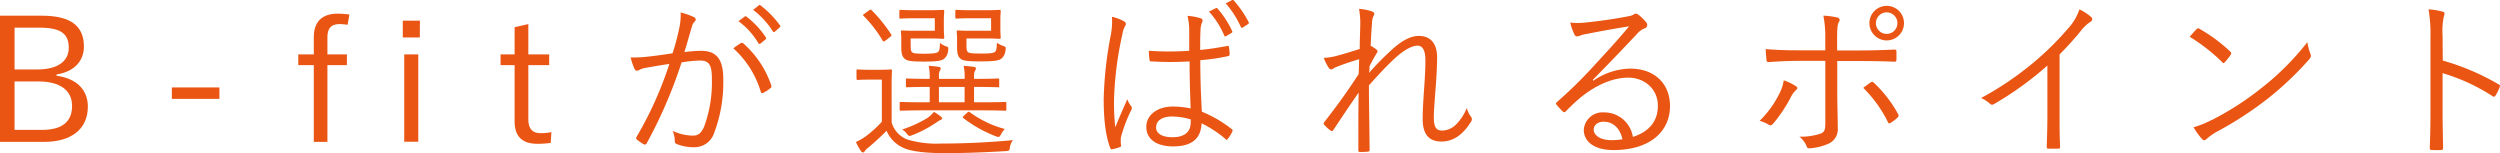
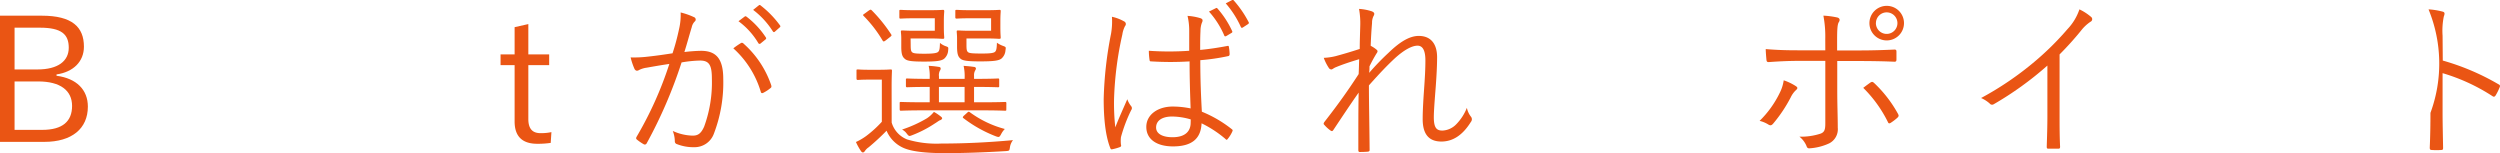
<svg xmlns="http://www.w3.org/2000/svg" viewBox="0 0 533.8 32.7">
  <defs>
    <style>.cls-1{fill:#ea5514;}</style>
  </defs>
  <g id="レイヤー_2" data-name="レイヤー 2">
    <g id="校了帯">
      <path class="cls-1" d="M8.92,3.35c6.47,0,9,2.41,9,6.62,0,3.18-2.27,5.41-5.85,5.92v.29c4.28.55,6.69,3,6.69,6.58,0,4.71-3.43,7.53-9.28,7.53H0V3.35ZM3.11,14.83H8c4.38,0,6.68-1.79,6.68-4.64S13.16,5.91,8.51,5.91H3.11Zm0,12.9H9c4.38,0,6.39-1.83,6.39-5.12s-2.52-5.22-7.23-5.22H3.11Z" />
-       <path class="cls-1" d="M46.85,21.11H36.69V18.67H46.85Z" />
-       <path class="cls-1" d="M74.22,5.29a14.84,14.84,0,0,0-1.61-.15c-1.9,0-2.7.84-2.7,2.93v3.54h4.16v2.3H69.91V30.29H67V13.91H63.69v-2.3H67V8c0-3.4,1.79-5.08,5.12-5.08a21.27,21.27,0,0,1,2.48.18Z" />
-       <path class="cls-1" d="M89.64,8H86V4.41h3.66Zm-.33,22.26h-3V11.61h3Z" />
      <path class="cls-1" d="M112.81,11.61h4.45v2.3h-4.45V25.43c0,2.08.91,3,2.59,3a10.52,10.52,0,0,0,2.34-.22l-.15,2.3a18.58,18.58,0,0,1-2.88.19c-3.15,0-4.83-1.54-4.83-4.76V13.91h-3v-2.3h3V5.8l2.93-.66Z" />
      <path class="cls-1" d="M145,6.17a13,13,0,0,0,.33-3.51,15.14,15.14,0,0,1,2.85,1,.54.54,0,0,1,.14.95,2.44,2.44,0,0,0-.62,1.2c-.55,1.79-1,3.51-1.57,5.3a32.79,32.79,0,0,1,3.54-.26c3.18,0,4.76,1.61,4.76,6a30.43,30.43,0,0,1-2,11.69,4.38,4.38,0,0,1-4.17,2.89,9.66,9.66,0,0,1-3.73-.66.6.6,0,0,1-.44-.62,6.31,6.31,0,0,0-.44-2.19,10.72,10.72,0,0,0,4.24,1c1.06,0,1.76-.36,2.45-1.9A27.43,27.43,0,0,0,152,16.8c0-2.85-.55-3.87-2.52-3.87a25.67,25.67,0,0,0-3.95.4,99.72,99.72,0,0,1-7.46,17.29.44.44,0,0,1-.62.18,10.19,10.19,0,0,1-1.46-1c-.22-.18-.18-.36-.07-.58a77.76,77.76,0,0,0,7-15.57c-1.49.22-3,.47-4.82.8a5.08,5.08,0,0,0-1.61.48c-.4.25-.73.25-1-.19a14.45,14.45,0,0,1-.84-2.48,25.09,25.09,0,0,0,3.8-.18c2-.22,3.44-.44,5.15-.7C144.16,9.68,144.56,8.21,145,6.17Zm13.23,3a.46.46,0,0,1,.54.15,20.85,20.85,0,0,1,5.89,8.84c.07.26.11.44-.11.62a8.28,8.28,0,0,1-1.5,1c-.29.18-.55.15-.62-.22a20.23,20.23,0,0,0-5.85-9.24A15.16,15.16,0,0,1,158.27,9.16ZM159,3.54c.15-.11.22-.08.37,0A18,18,0,0,1,163.53,8a.28.28,0,0,1-.07.41l-1.06.87a.3.3,0,0,1-.48-.07,15.73,15.73,0,0,0-4.24-4.68Zm3-2.38c.14-.11.25-.15.4,0a21.1,21.1,0,0,1,4.16,4.28c.11.18.08.29-.11.44l-1,.88c-.15.14-.29.14-.44-.08a17.51,17.51,0,0,0-4.2-4.57Z" />
      <path class="cls-1" d="M190.39,26.16a5.56,5.56,0,0,0,3.29,3.61,21.72,21.72,0,0,0,7.3.88c4.68,0,9.91-.22,15.32-.73a3.14,3.14,0,0,0-.66,1.54c-.11.73-.11.73-.84.8-4.75.29-9.25.44-13,.44-4,0-7.23-.33-9-1.17a6.92,6.92,0,0,1-3.5-3.62,48.49,48.49,0,0,1-3.84,3.55,2.82,2.82,0,0,0-.77.76c-.14.22-.29.33-.44.33s-.29-.11-.44-.33a12.37,12.37,0,0,1-1.05-1.9A12.32,12.32,0,0,0,185,29a24,24,0,0,0,3.29-3V17h-2.63c-1.86,0-2.34.07-2.48.07s-.3,0-.3-.33V15.12c0-.26,0-.29.3-.29s.62.07,2.48.07h1.87c1.9,0,2.44-.07,2.63-.07s.29,0,.29.29-.07,1.13-.07,3.44ZM185.45,2.29c.4-.25.44-.29.66-.11a31.91,31.91,0,0,1,4.17,5.16c.14.22.11.29-.26.58l-.84.66c-.44.33-.55.36-.73.07a26.67,26.67,0,0,0-4.06-5.26c-.18-.18-.14-.26.26-.51Zm9,7.28c0,1.09.07,1.38.33,1.6s.8.3,2.66.3c1.68,0,2.6-.11,2.89-.41s.33-.76.37-1.9a3.83,3.83,0,0,0,1.31.73c.51.19.51.22.44.88a2.55,2.55,0,0,1-.84,1.76c-.59.47-1.65.62-4.31.62s-3.58-.15-4.06-.55-.8-.84-.8-2.6V8.21c0-.8-.08-1.2-.08-1.42s0-.29.33-.29.88.07,2.6.07h4.31V3.9h-4.17c-2.23,0-2.88.07-3.1.07s-.3,0-.3-.29V2.4c0-.25,0-.29.3-.29s.87.07,3.1.07h3c2,0,2.7-.07,2.88-.07s.3,0,.3.29-.08.7-.08,2.12V5.76c0,1.5.08,2.05.08,2.23s0,.3-.3.3-.84-.08-2.88-.08h-4Zm20.42,13.74c0,.29,0,.33-.29.33s-1.42-.08-5.11-.08H197.51c-3.69,0-4.93.08-5.11.08s-.3,0-.3-.33V22.06c0-.25,0-.29.3-.29s1.42.07,5.11.07h1V18.56c-3.43,0-4.57.07-4.78.07s-.3,0-.3-.33V17.06c0-.26,0-.3.3-.3s1.35.08,4.78.08v-.22a9.9,9.9,0,0,0-.22-2.56,16.14,16.14,0,0,1,2.12.22c.26,0,.44.15.44.29a.81.81,0,0,1-.18.55,2.17,2.17,0,0,0-.18,1.21v.51h5.48v-.15a10.16,10.16,0,0,0-.22-2.63c.88.07,1.46.11,2.15.22.3,0,.48.18.48.33s-.07.29-.22.55a2.06,2.06,0,0,0-.18,1.06v.62h.14c3.55,0,4.72-.08,4.94-.08s.29,0,.29.3V18.3c0,.29,0,.33-.29.33s-1.39-.07-4.94-.07h-.14v3.28h1.5c3.69,0,4.93-.07,5.11-.07s.29,0,.29.29Zm-14.17,2.37c-.22.07-.74.48-1.06.66a24.45,24.45,0,0,1-4.86,2.52c-.66.26-.7.26-1.17-.33a2.86,2.86,0,0,0-1-.87,26.43,26.43,0,0,0,5.33-2.42,6.58,6.58,0,0,0,1.47-1.35,10,10,0,0,1,1.42.95c.22.15.37.33.33.48A.66.66,0,0,1,200.66,25.68Zm5.26-7.12h-5.48v3.28h5.48Zm.4-9c0,1.06.07,1.35.33,1.57s.8.3,3,.3c1.79,0,2.48-.11,2.77-.37s.37-.77.4-1.94a5.33,5.33,0,0,0,1.36.7c.58.22.58.25.47.91a2.55,2.55,0,0,1-.84,1.76c-.58.47-1.72.62-4.6.62-2.56,0-3.66-.15-4.13-.55s-.77-.84-.77-2.6V8.21c0-.8-.07-1.2-.07-1.42s0-.29.29-.29.88.07,2.67.07h4.38V3.9h-4.24c-2.26,0-2.88.07-3.07.07s-.33,0-.33-.29V2.4c0-.25,0-.29.33-.29s.81.07,3.07.07h3.11c2.05,0,2.67-.07,2.89-.07s.29,0,.29.29-.07.7-.07,2.12V5.76c0,1.5.07,2.05.07,2.23s0,.3-.29.3-.84-.08-2.89-.08h-4.13Zm.11,14.55c.33-.33.4-.3.66-.11a22.23,22.23,0,0,0,7.42,3.54,4.51,4.51,0,0,0-.81,1.14c-.36.65-.44.65-1.09.43a27.78,27.78,0,0,1-6.87-3.83c-.22-.15-.3-.22,0-.55Z" />
      <path class="cls-1" d="M240,4.56a.62.62,0,0,1,.22,1,5.73,5.73,0,0,0-.58,1.82,72,72,0,0,0-1.76,13.49,46.14,46.14,0,0,0,.26,6.32c.77-2,1.61-3.8,2.56-6a5.16,5.16,0,0,0,.84,1.5.66.66,0,0,1,0,.81,31.91,31.91,0,0,0-2.19,5.77,6.63,6.63,0,0,0,0,1.64.35.35,0,0,1-.18.48,10.24,10.24,0,0,1-1.64.47c-.26.08-.37,0-.48-.29-1.2-3.07-1.39-7.38-1.39-10.45a81,81,0,0,1,1.57-13.92,15.15,15.15,0,0,0,.19-3.62A9.09,9.09,0,0,1,240,4.56Zm14,8.55a66.82,66.82,0,0,1-8.15,0c-.22,0-.37,0-.4-.33a13.79,13.79,0,0,1-.15-1.94,61.93,61.93,0,0,0,8.62,0c0-1.35,0-2.74,0-4.2a13.5,13.5,0,0,0-.36-3.25,12,12,0,0,1,2.81.51c.26.11.4.25.4.44a1,1,0,0,1-.14.51,5,5,0,0,0-.3,1.75c-.07,1.28-.07,2.56-.07,4.06,1.9-.18,3.87-.48,5.77-.84.3-.08.33,0,.37.25a10,10,0,0,1,.15,1.47c0,.25-.11.4-.26.43a45.36,45.36,0,0,1-6,.88c0,4.28.15,7.75.33,11a26.1,26.1,0,0,1,6.43,3.76c.18.15.18.22.07.48a6.76,6.76,0,0,1-1,1.6c-.15.22-.29.19-.44,0a23.82,23.82,0,0,0-5.12-3.36c-.14,3.22-2,4.93-6.1,4.93-3.44,0-5.7-1.5-5.7-4.16s2.52-4.35,5.63-4.35a19.16,19.16,0,0,1,3.83.4C254.12,20.24,254,16.87,254,13.11Zm.25,12.39a14.3,14.3,0,0,0-4-.62c-2.05,0-3.4.84-3.4,2.34,0,1.31,1.32,2.08,3.51,2.08,2.59,0,3.87-1.17,3.87-3.11ZM259.6,1.75c.15-.08.22-.08.36.07a19.7,19.7,0,0,1,3.15,4.86A.25.25,0,0,1,263,7l-1.17.7c-.22.11-.37.07-.44-.15a18.42,18.42,0,0,0-3.25-5.08ZM263,.06a.29.29,0,0,1,.4,0,22.64,22.64,0,0,1,3.22,4.68c.11.22,0,.29-.19.44l-1.06.69c-.18.11-.33.11-.44-.15a20.38,20.38,0,0,0-3.21-5Z" />
      <path class="cls-1" d="M292.85,2.4c.41.15.59.33.59.59a1.3,1.3,0,0,1-.18.47,3.16,3.16,0,0,0-.3,1.43c-.14,1.68-.22,3-.29,4.89a6.31,6.31,0,0,1,1.28.85c.22.18.26.4,0,.73-.52.84-1,1.71-1.54,2.81,0,.48,0,.88-.07,1.39a53.86,53.86,0,0,1,4.13-4.28c2.23-2.15,4.35-3.61,6.47-3.61,2.52,0,3.91,1.64,3.91,4.56,0,1.61-.11,4-.33,6.8s-.37,4.82-.37,6c0,2.3.62,2.85,1.83,2.85a4.35,4.35,0,0,0,3-1.39,10.56,10.56,0,0,0,2.23-3.47,4.49,4.49,0,0,0,.84,1.86.88.88,0,0,1,0,1.17c-1.68,2.71-3.76,4.17-6.28,4.17s-4-1.39-4-4.79c0-1.64.11-3.72.29-6.25s.29-4.49.29-6.28c0-2-.51-3.15-1.68-3.15s-2.85.88-4.86,2.71c-1.64,1.53-3.18,3.14-5.52,5.77,0,3.8.11,8.66.15,13.78,0,.22-.07.33-.37.37s-1.17.07-1.75.07c-.18,0-.29-.11-.29-.4,0-5.37,0-9.18.07-12.28-1.75,2.48-3.47,5.08-5.37,7.93-.22.33-.33.36-.62.18a7.17,7.17,0,0,1-1.36-1.24c-.22-.18-.11-.4.08-.66,3-3.84,5.11-6.83,7.27-10.16.07-1.28.07-2.26.11-3.18-1.83.55-3.51,1.1-5,1.72-.4.15-.73.47-.95.47a.69.69,0,0,1-.55-.36,9.91,9.91,0,0,1-1.06-2.12,12.7,12.7,0,0,0,2.56-.37c1.32-.36,2.89-.8,5.12-1.53,0-1.68.07-3.29.11-4.93a17.12,17.12,0,0,0-.26-3.62A10.75,10.75,0,0,1,292.85,2.4Z" />
-       <path class="cls-1" d="M340.21,17.24a14.25,14.25,0,0,1,7.86-2.59c5.26,0,8.51,3.25,8.51,8,0,5.44-4.31,9.39-12.06,9.39-4.38,0-6.35-2-6.35-4.31A4,4,0,0,1,342.44,24a6.18,6.18,0,0,1,6.21,5.23c3.15-1,5.34-3.07,5.34-6.65s-2.85-6-6.32-6c-3.62,0-7.24,1.87-10.05,4.13a36,36,0,0,0-3.22,3c-.29.29-.47.33-.73.07a16.67,16.67,0,0,1-1.35-1.46c-.15-.18-.11-.33.14-.55a96.67,96.67,0,0,0,8.26-8.15c2.12-2.3,4.32-4.64,7.13-8-3,.47-5.88,1-9.14,1.64a5.69,5.69,0,0,0-1.28.33,2.07,2.07,0,0,1-.69.18.62.62,0,0,1-.58-.44,11.19,11.19,0,0,1-.88-2.52,13.45,13.45,0,0,0,3.22,0c2.88-.29,5.88-.7,9.09-1.32a3.69,3.69,0,0,0,1.14-.33,1.06,1.06,0,0,1,.51-.25,1.11,1.11,0,0,1,.66.29,9.59,9.59,0,0,1,1.57,1.53,1,1,0,0,1,.25.63.76.76,0,0,1-.54.69,4,4,0,0,0-1.72,1.28c-3.25,3.43-5.7,6-9.36,9.72Zm2.3,8.73c-1.17,0-2.22.59-2.22,1.72s1.31,2.23,3.76,2.23a13.81,13.81,0,0,0,2.37-.18C346,27.66,344.6,26,342.51,26Z" />
      <path class="cls-1" d="M383.37,18.34c.59.36.48.58,0,1a5.12,5.12,0,0,0-1,1.42,30.33,30.33,0,0,1-3.76,5.63c-.33.37-.55.48-1,.22a6.2,6.2,0,0,0-1.9-.8,21.46,21.46,0,0,0,4.31-6,8.64,8.64,0,0,0,.84-2.66A11.34,11.34,0,0,1,383.37,18.34Zm6.36-10a23.74,23.74,0,0,0-.4-5,18.06,18.06,0,0,1,3,.4c.51.15.59.55.29,1s-.36,1.64-.36,3.8v2.23H397c2.63,0,5.33-.08,7.49-.19.33,0,.44.11.44.44,0,.51,0,1.13,0,1.65,0,.36-.07.51-.44.51-2.37-.11-5.22-.15-7.56-.15h-4.64v6.36c0,3.11.11,5.52.11,7.86a3.38,3.38,0,0,1-1.83,3.36,11.75,11.75,0,0,1-4.2,1.06.55.55,0,0,1-.62-.44,5,5,0,0,0-1.54-2.05,13.39,13.39,0,0,0,4.53-.65c.77-.3,1-.77,1-2.12V13h-5.85c-2,0-4.31.11-6.25.26-.33,0-.44-.15-.47-.51s-.15-1.58-.15-2.27c2.6.22,4.79.26,6.8.26h5.92Zm9.72,9.25c.26-.18.44-.11.69.11a26.59,26.59,0,0,1,5.12,6.61c.22.41.15.55-.14.84a11,11,0,0,1-1.39,1.06c-.3.19-.48.19-.62-.14a27.13,27.13,0,0,0-5.27-7.31C398.43,18.3,398.94,17.93,399.45,17.57Zm7.09-12.65a3.69,3.69,0,1,1-3.69-3.69A3.68,3.68,0,0,1,406.54,4.92Zm-6,0a2.3,2.3,0,1,0,2.3-2.3A2.3,2.3,0,0,0,400.55,4.92Z" />
      <path class="cls-1" d="M439.76,24.7c0,2.19,0,4.27.11,6.61,0,.33-.08.44-.37.44-.66,0-1.46,0-2.12,0-.29,0-.36-.11-.36-.44.07-2.19.14-4.39.14-6.51V14a70.21,70.21,0,0,1-11.47,8.26.63.63,0,0,1-.84-.15A6.84,6.84,0,0,0,423,20.93a67.21,67.21,0,0,0,11.36-7.71,61.29,61.29,0,0,0,7.09-7A11.45,11.45,0,0,0,444,2a11.21,11.21,0,0,1,2.52,1.64.6.6,0,0,1-.15,1,8.62,8.62,0,0,0-2.05,1.93,66,66,0,0,1-4.56,5.05Z" />
-       <path class="cls-1" d="M469,6.24a.44.44,0,0,1,.66-.07A33.51,33.51,0,0,1,476.19,11c.26.25.29.4.11.69a14.34,14.34,0,0,1-1.24,1.57c-.22.26-.33.3-.59,0a38.1,38.1,0,0,0-6.94-5.41C468,7.34,468.55,6.68,469,6.24Zm3.29,19.37a61.44,61.44,0,0,0,10.56-6.8A56.63,56.63,0,0,0,492.67,9a11.47,11.47,0,0,0,.62,2.41c.22.48.19.77-.25,1.28a68.11,68.11,0,0,1-8.88,8.41,76,76,0,0,1-11,7.12,14.65,14.65,0,0,0-2,1.43.59.59,0,0,1-1,0,13.3,13.3,0,0,1-1.79-2.48A20,20,0,0,0,472.24,25.61Z" />
-       <path class="cls-1" d="M521.58,12.93A51.06,51.06,0,0,1,533.49,18c.29.14.37.33.26.58a12,12,0,0,1-.88,1.79c-.22.3-.37.37-.69.15a40.51,40.51,0,0,0-10.64-4.9v8.48c0,2.23.07,5.08.11,7.46,0,.36-.07.47-.47.47a14.58,14.58,0,0,1-1.87,0c-.4,0-.51-.11-.51-.51.11-2.34.15-5.19.15-7.42V7.85A30.42,30.42,0,0,0,518.54,2a15.09,15.09,0,0,1,3,.48c.58.14.44.54.25,1.09a15.36,15.36,0,0,0-.25,4.06Z" />
+       <path class="cls-1" d="M521.58,12.93A51.06,51.06,0,0,1,533.49,18c.29.14.37.33.26.58a12,12,0,0,1-.88,1.79c-.22.3-.37.37-.69.15a40.51,40.51,0,0,0-10.64-4.9v8.48c0,2.23.07,5.08.11,7.46,0,.36-.07.47-.47.47a14.58,14.58,0,0,1-1.87,0c-.4,0-.51-.11-.51-.51.11-2.34.15-5.19.15-7.42A30.42,30.42,0,0,0,518.54,2a15.09,15.09,0,0,1,3,.48c.58.14.44.54.25,1.09a15.36,15.36,0,0,0-.25,4.06Z" />
    </g>
  </g>
</svg>